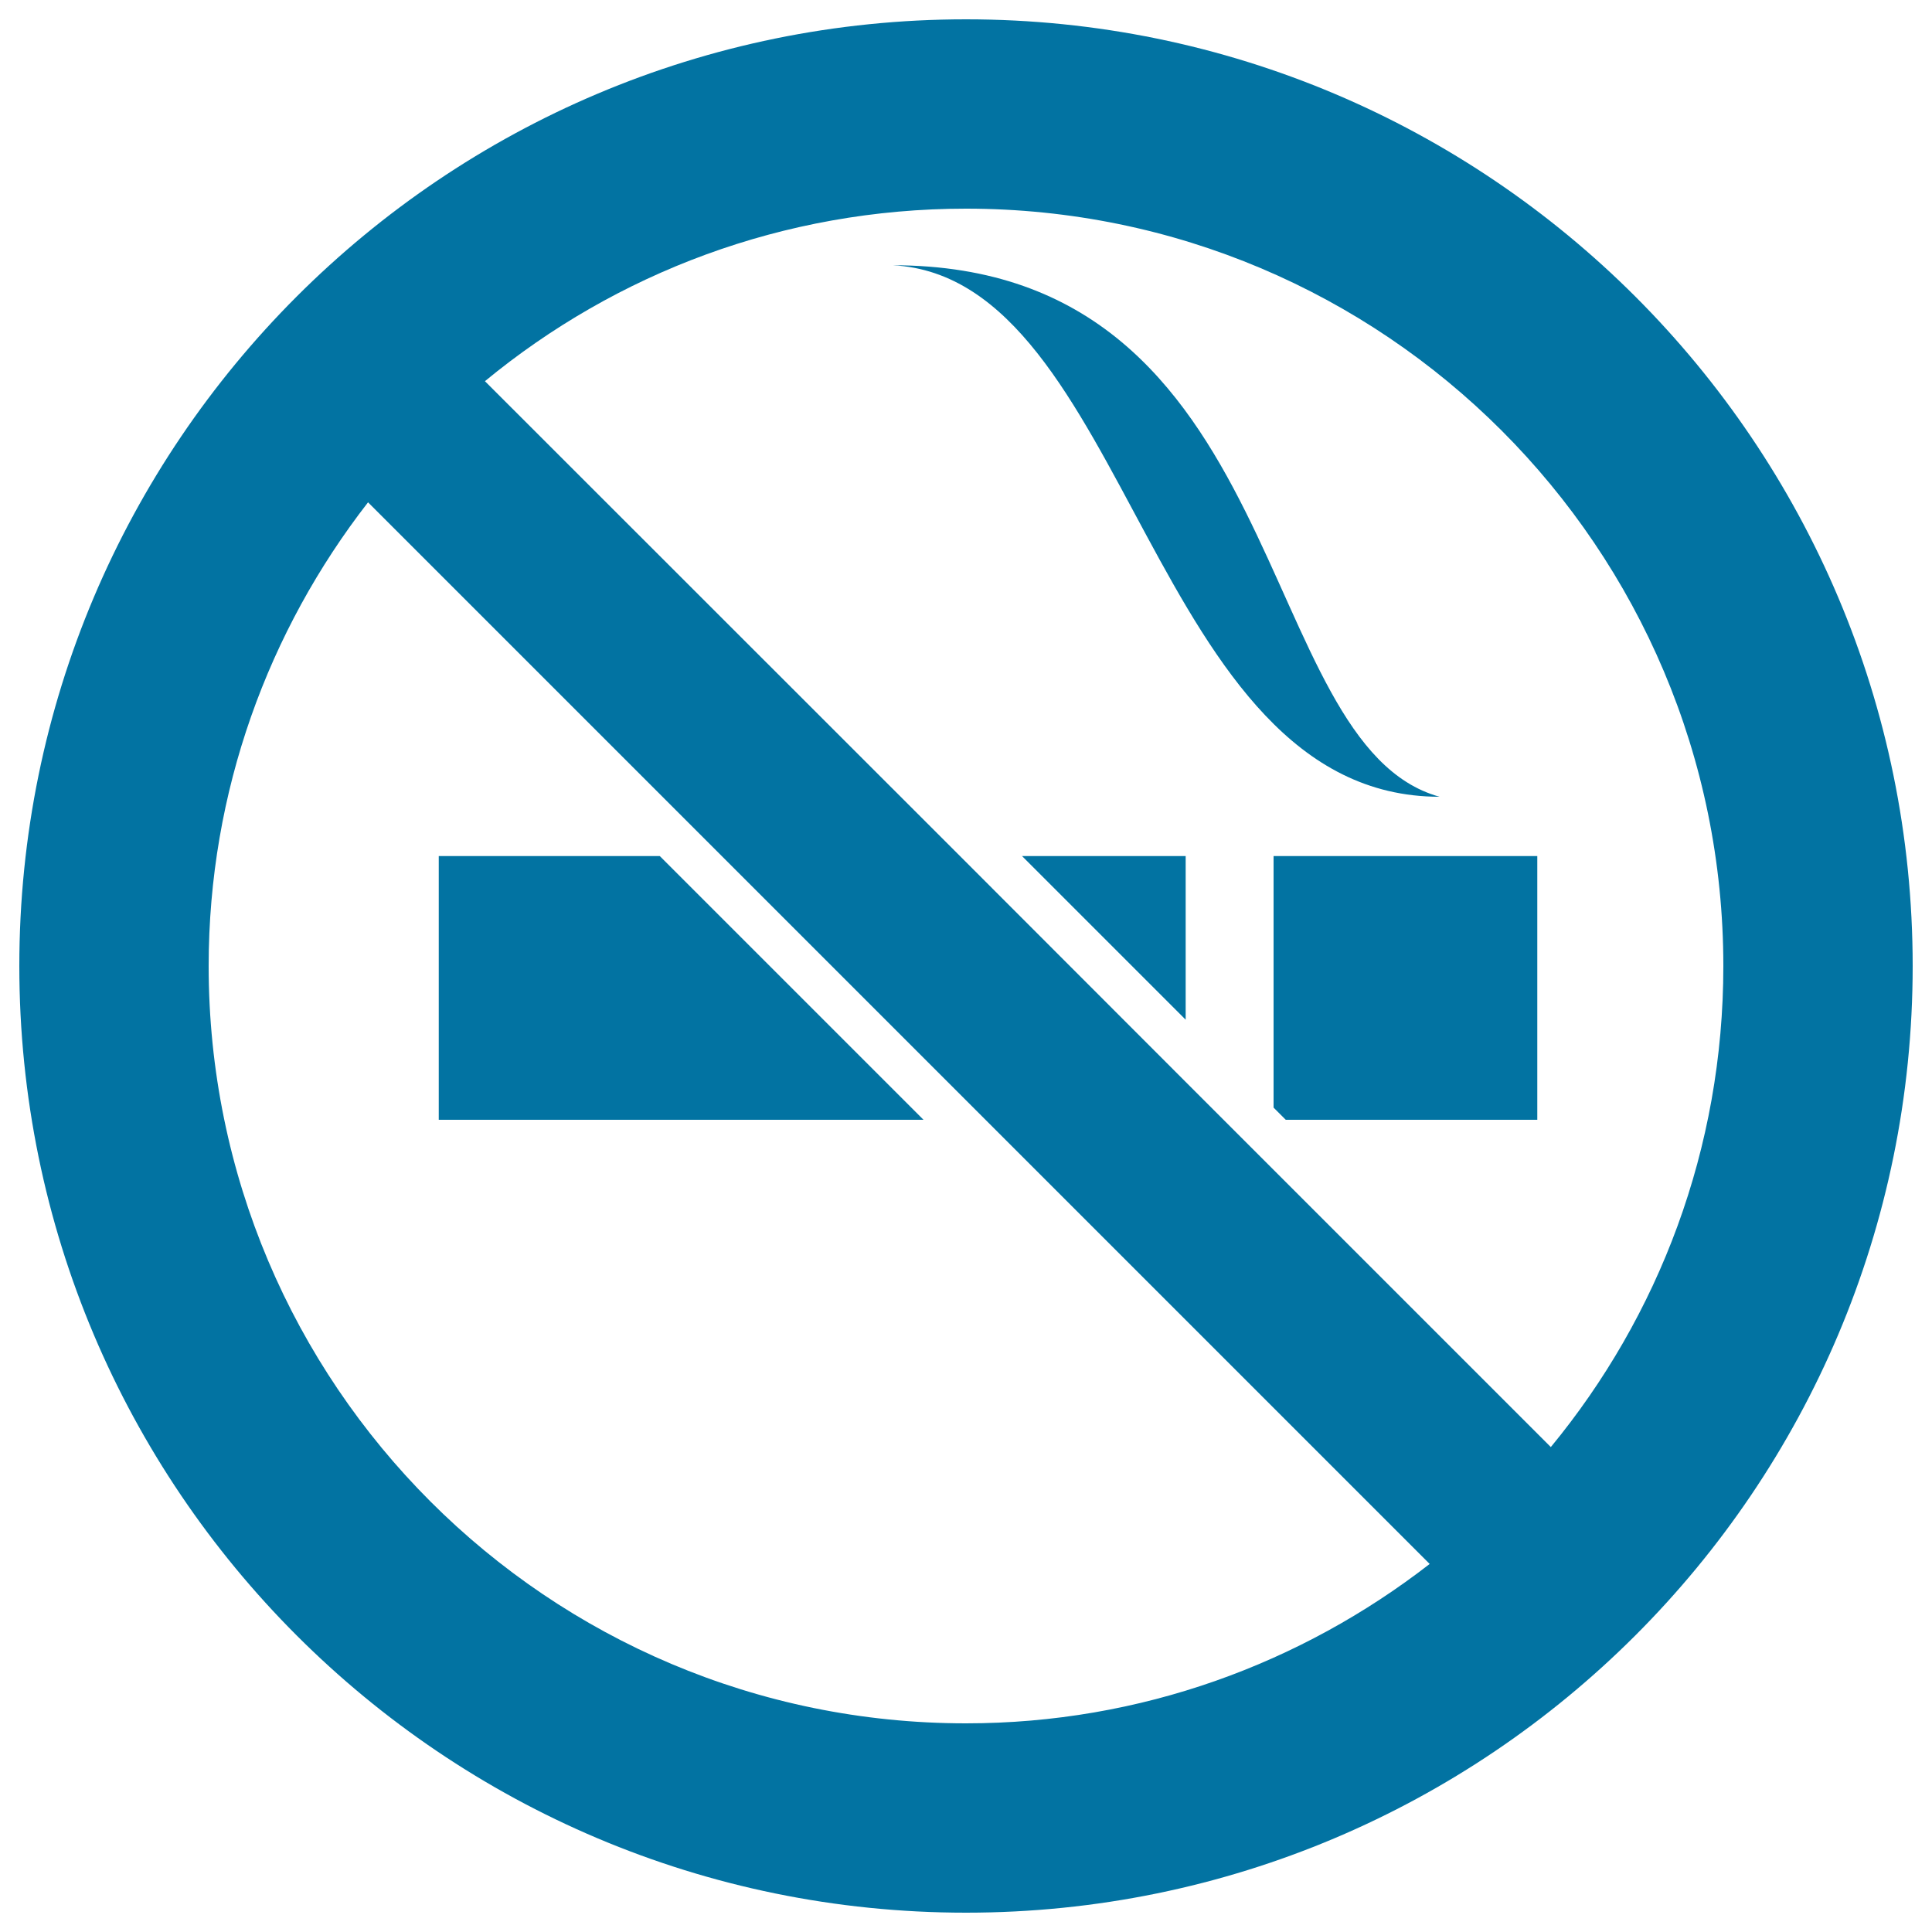
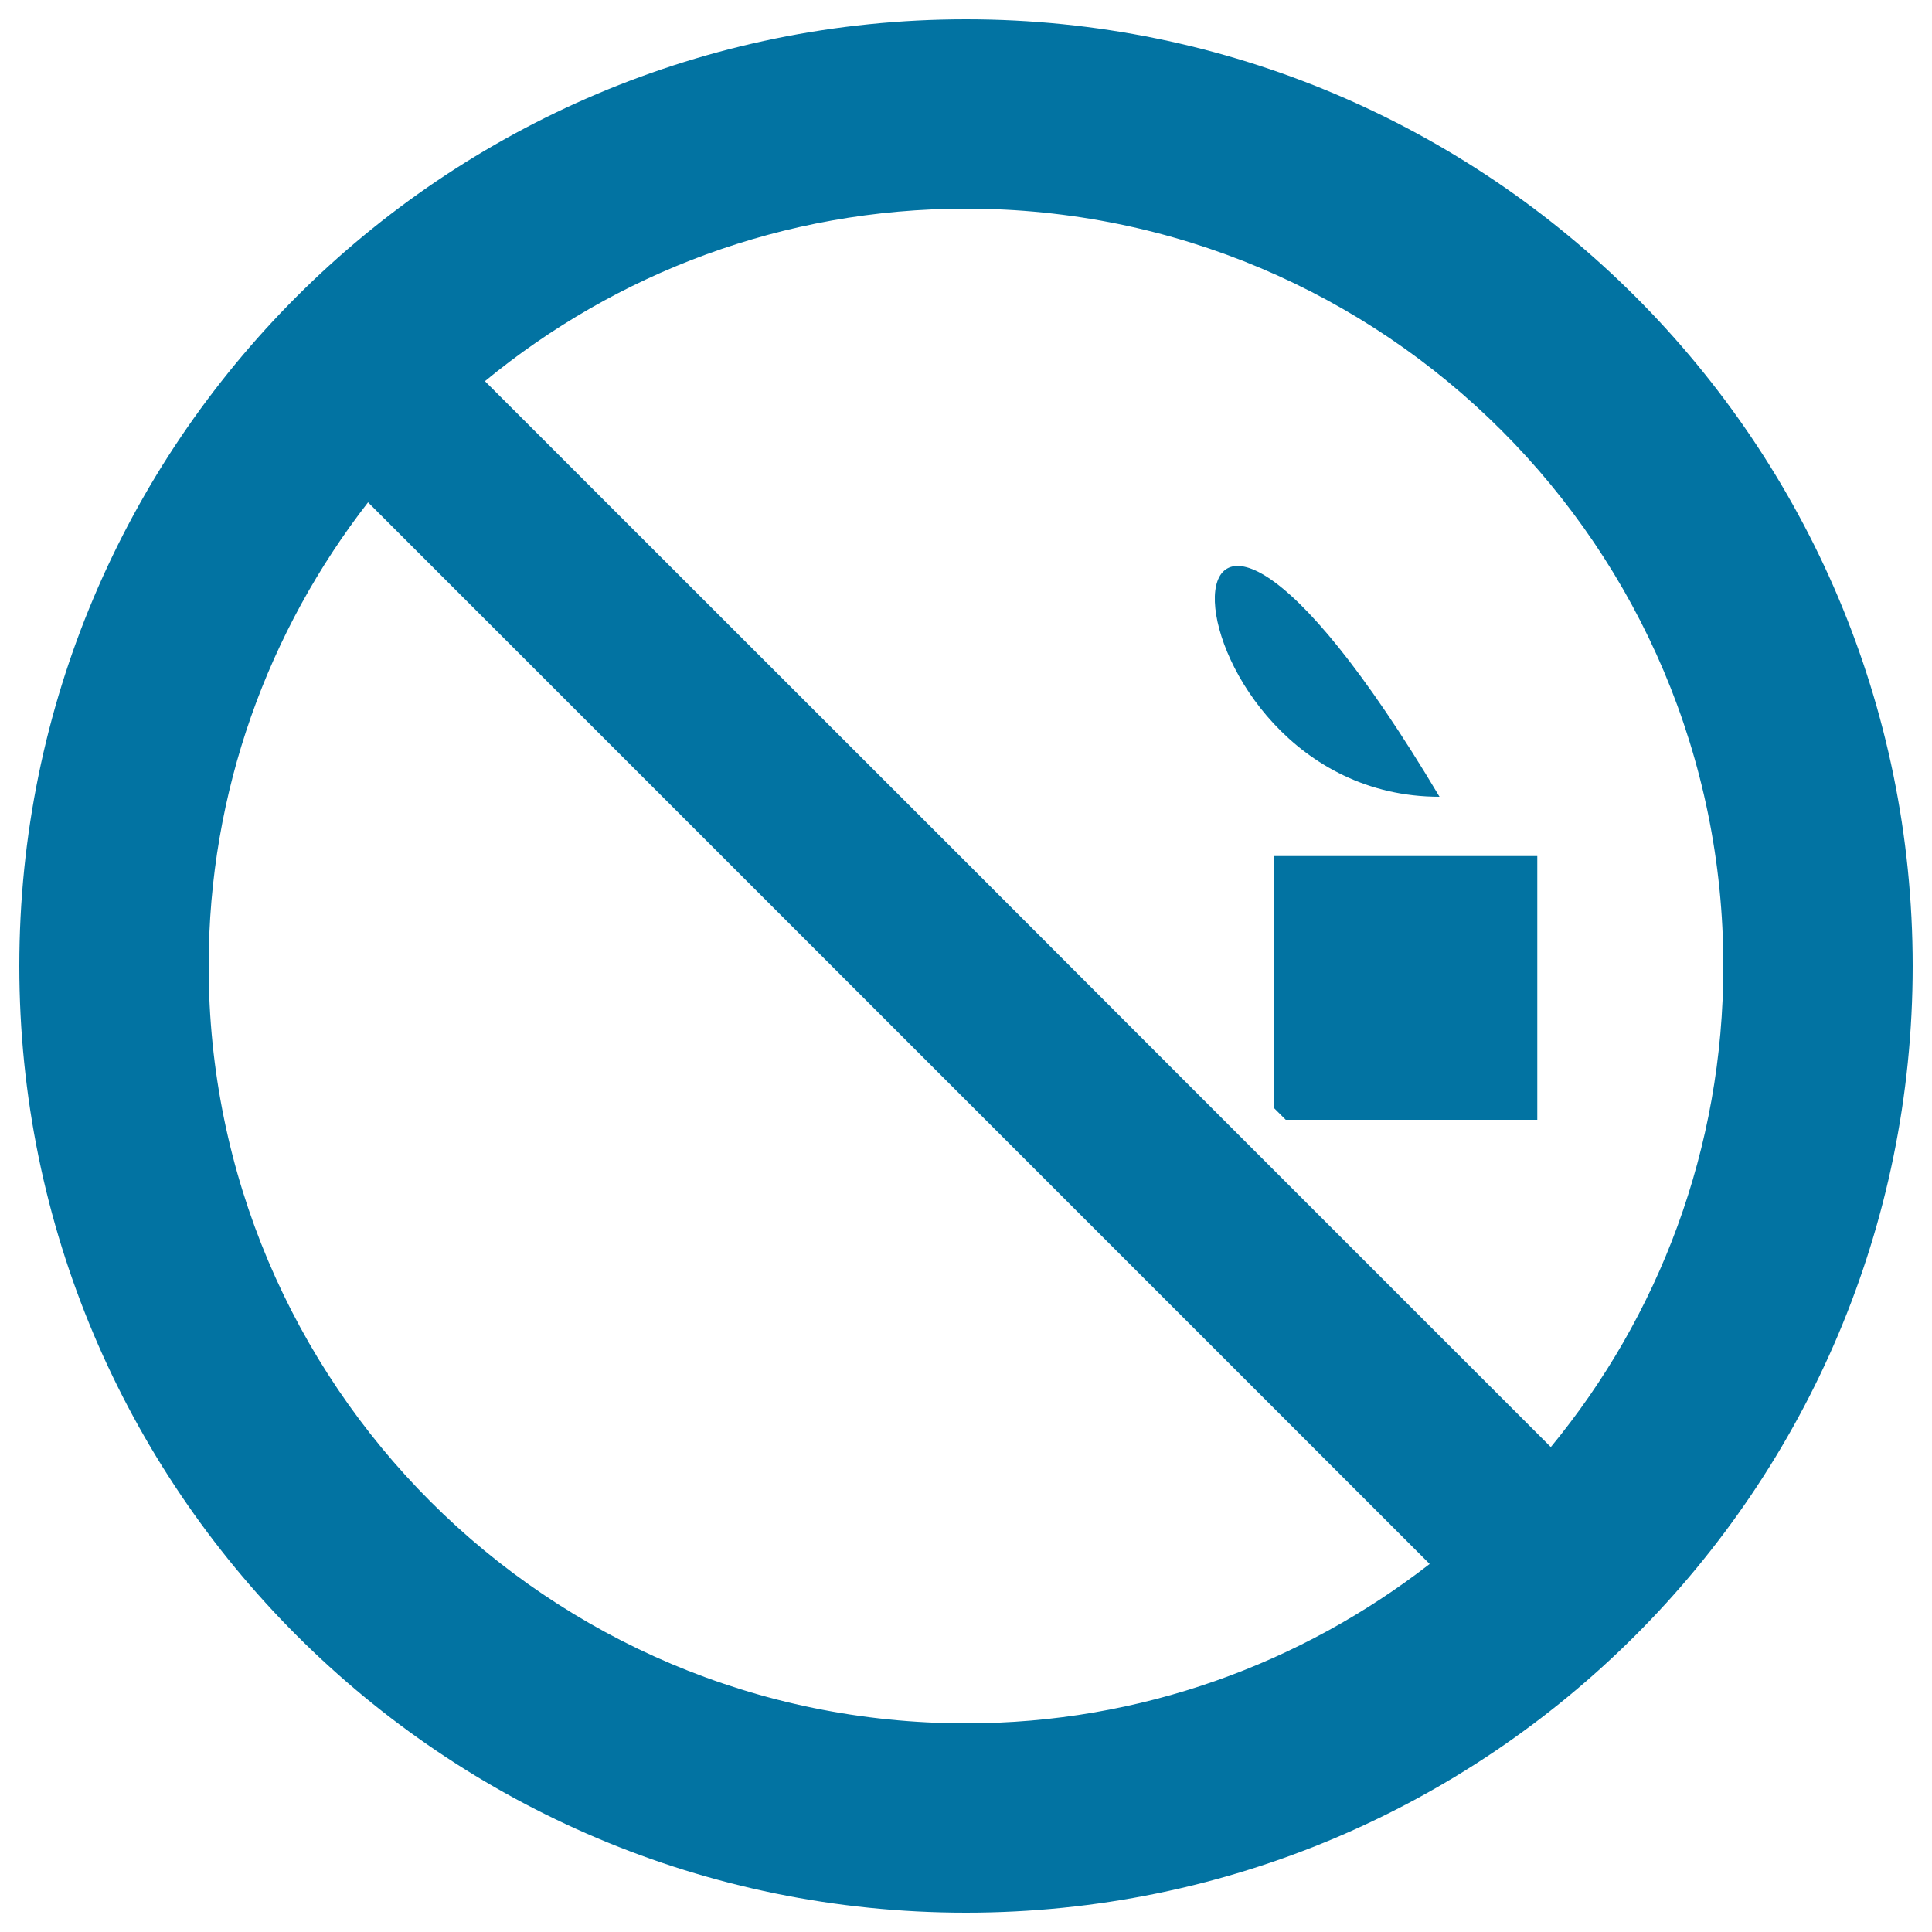
<svg xmlns="http://www.w3.org/2000/svg" viewBox="0 0 1000 1000" style="fill:#0273a2">
  <title>Forbidden Smoking Signal SVG icon</title>
  <g>
    <g>
-       <polygon points="613.7,527.8 613.7,443.1 529,443.1 " />
-       <polygon points="341.5,443.1 227.1,443.1 227.1,579.6 478,579.6 " />
      <polygon points="659.2,573.3 665.5,579.6 795.7,579.6 795.7,443.1 659.2,443.1 " />
      <path d="M500,990c270.6,0,490-219.4,490-490c0-270.6-219.4-490-490-490C229.4,10,10,229.4,10,500C10,770.6,229.4,990,500,990z M500,108c216.5,0,392,175.5,392,392c0,94.6-33.5,181.3-89.3,249l-189-189L496.9,443.1L251,197.3C318.7,141.5,405.4,108,500,108z M190.5,260l183.1,183.1l136.5,136.5L740,809.5C673.6,861,590.5,892,500,892c-216.5,0-392-175.5-392-392C108,409.5,139,326.3,190.5,260z" />
    </g>
-     <path d="M745.1,412.4c-97.5-27-76.1-275.1-283-275.1C584.9,143.6,595.2,412.4,745.1,412.4z" />
+     <path d="M745.1,412.4C584.9,143.6,595.2,412.4,745.1,412.4z" />
  </g>
</svg>